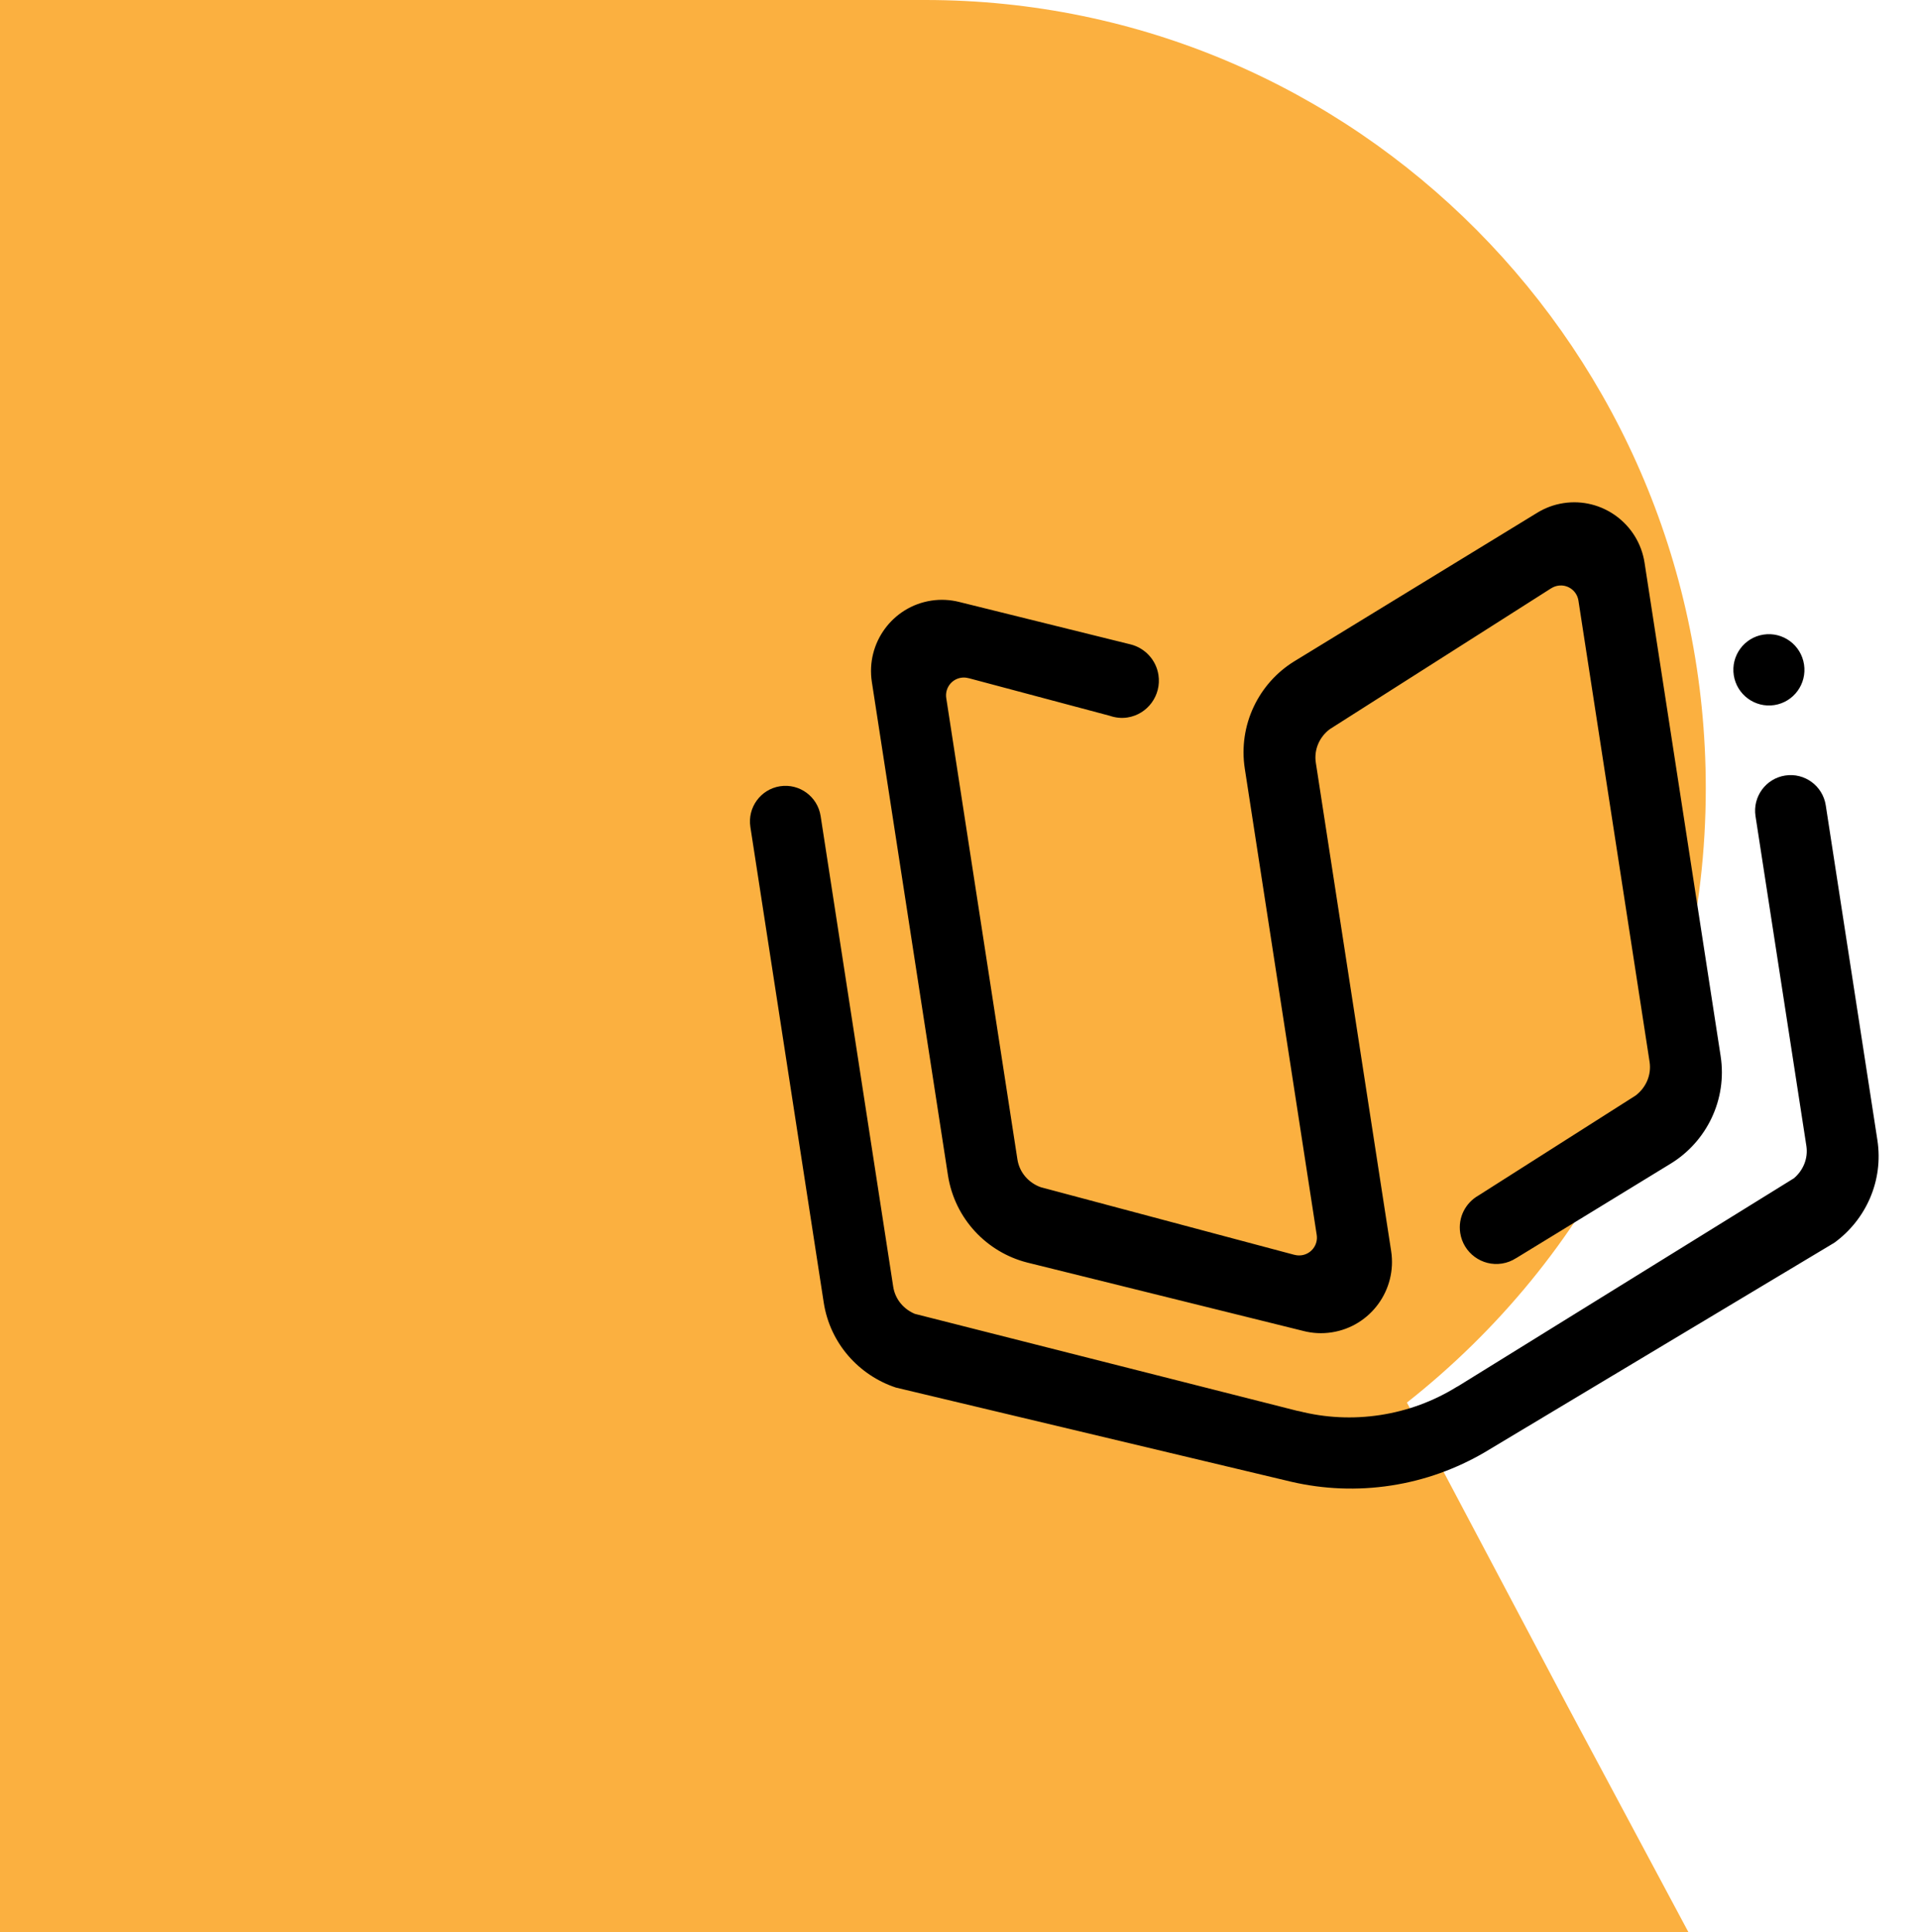
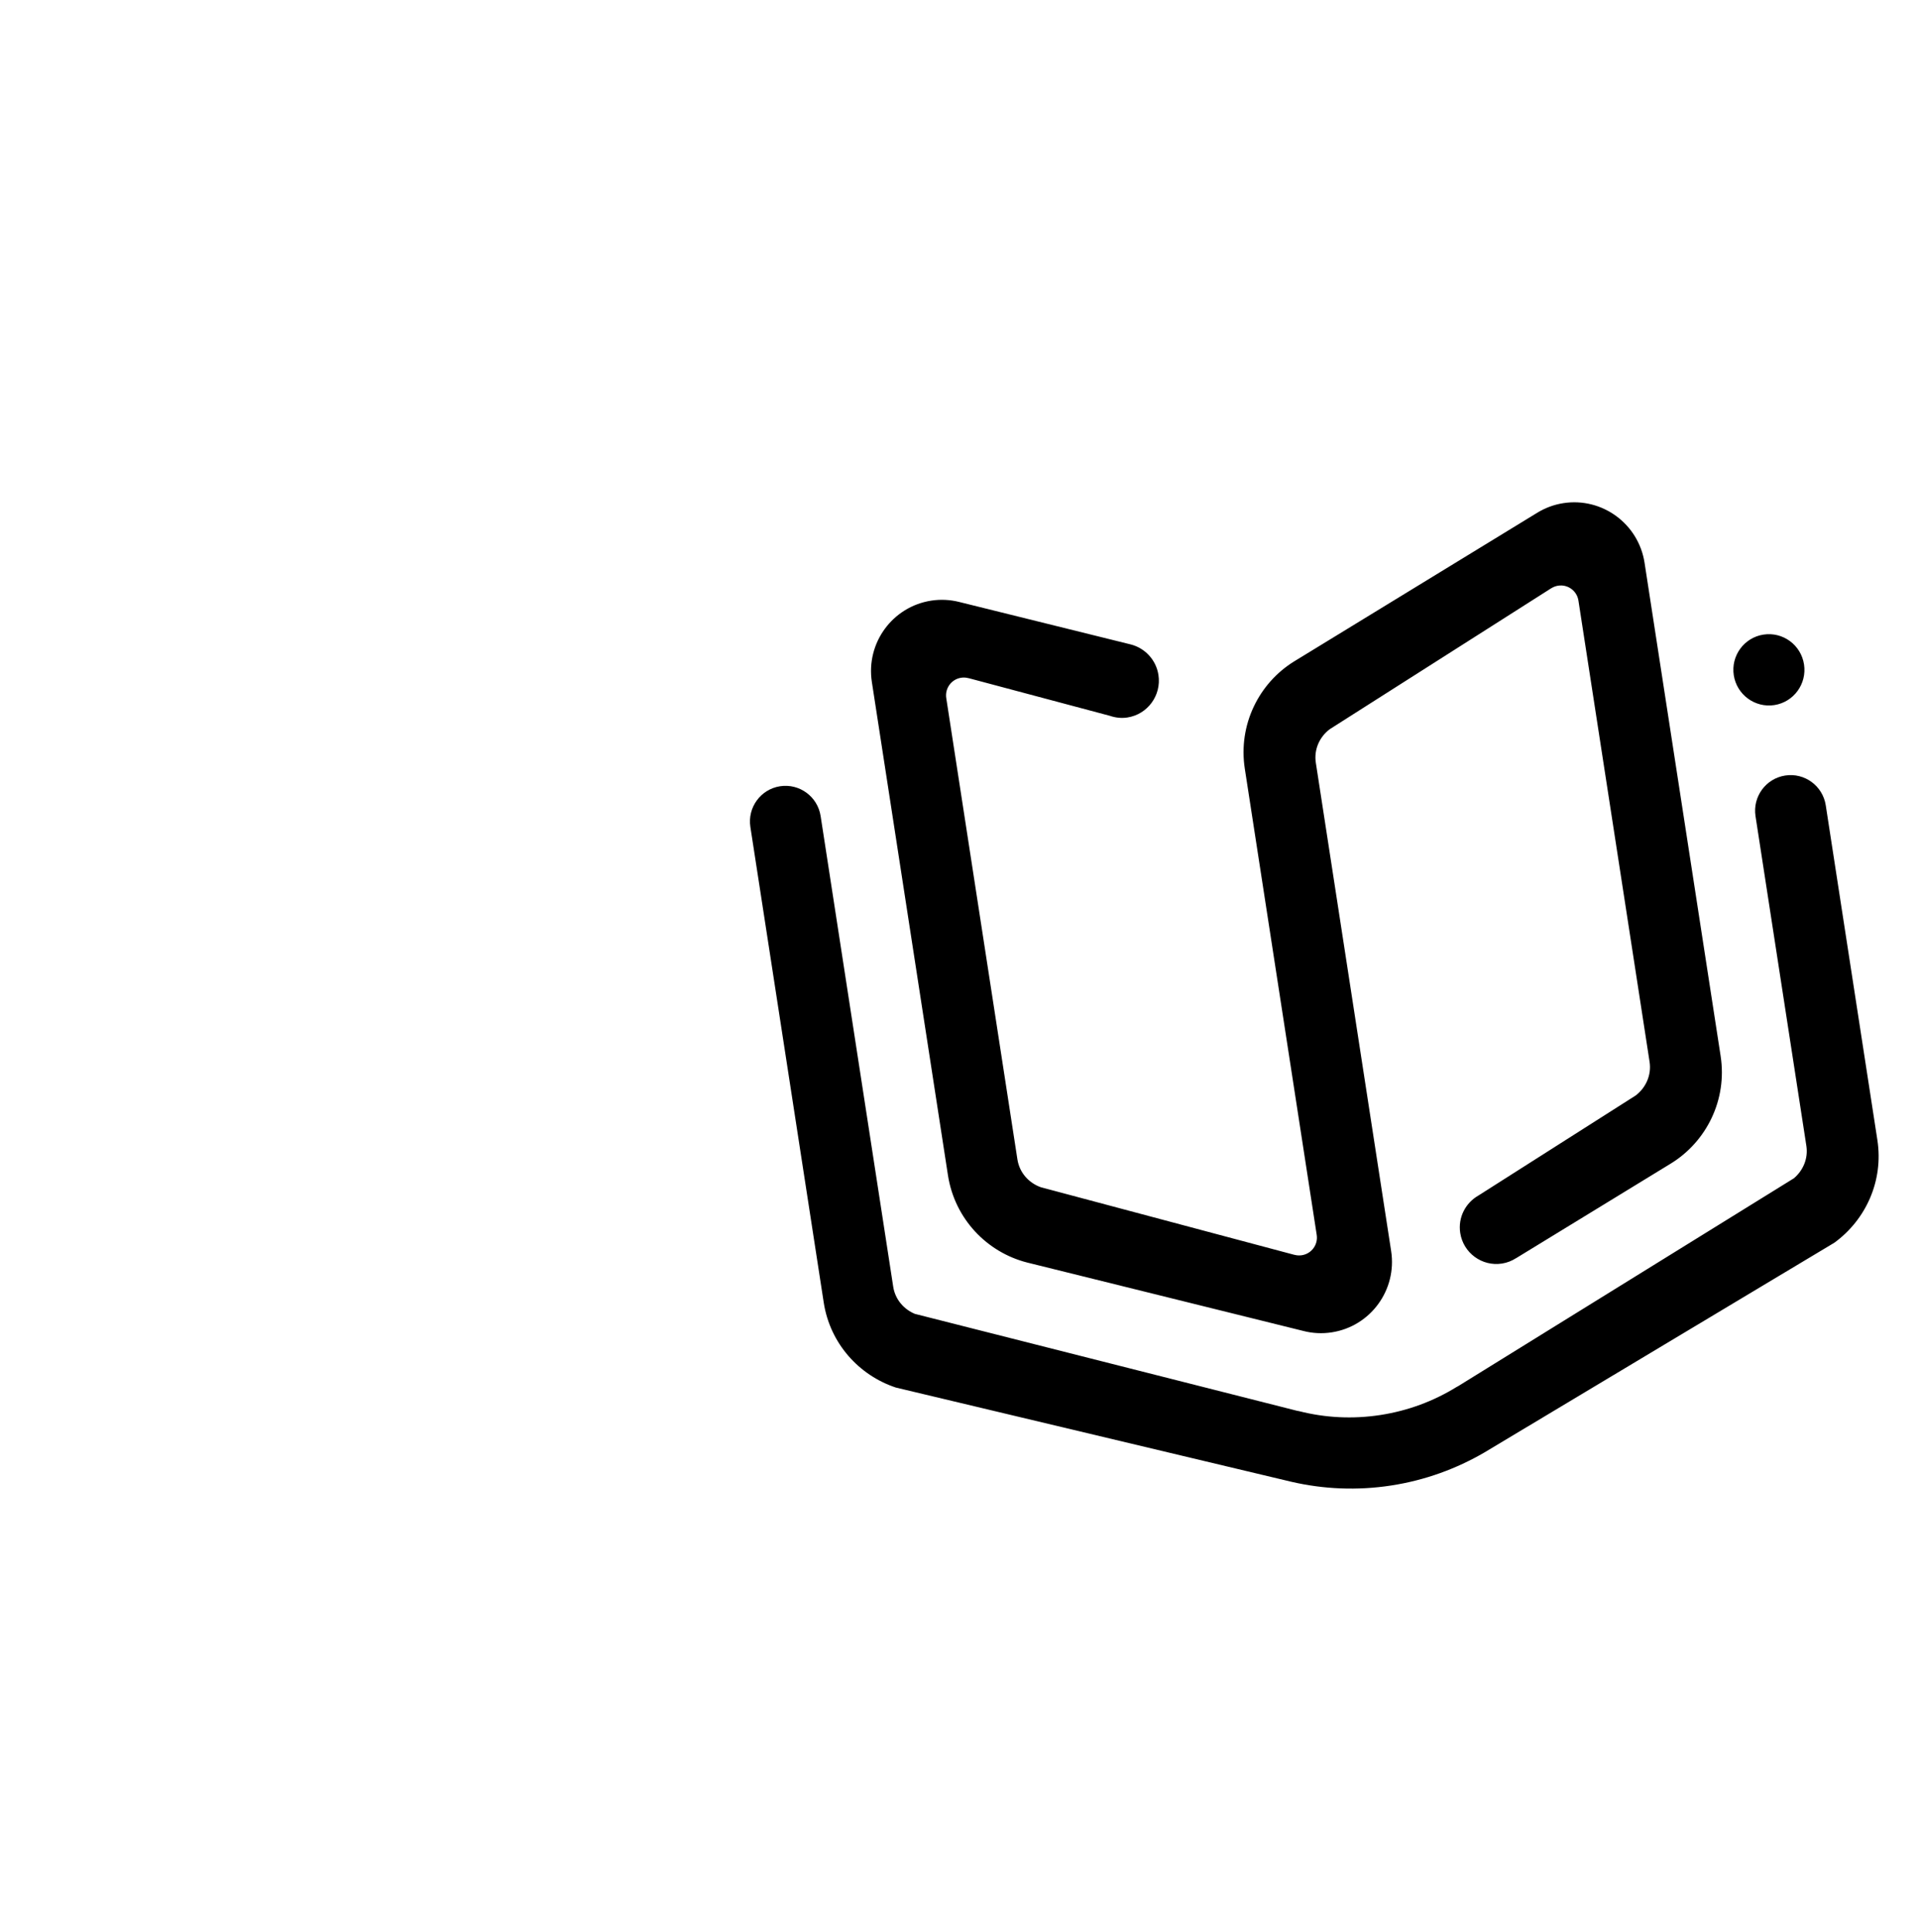
<svg xmlns="http://www.w3.org/2000/svg" width="144" height="145" viewBox="0 0 144 145" fill="none">
-   <path d="M117.622 128.018L105.575 105.251C119.29 94.427 128 78.005 128 59.157C128 26.313 101.684 0 69.437 0H0V121.113V145H126.703L117.622 128.018Z" fill="#FBB040" />
  <path fill-rule="evenodd" clip-rule="evenodd" d="M137.651 93.253L111.388 108.995C109.289 110.217 106.942 111.08 104.403 111.472C101.842 111.867 99.322 111.749 96.939 111.202L67.225 104.124C64.461 103.206 62.286 100.822 61.811 97.74L57.123 67.341L56.307 62.052C56.082 60.591 57.082 59.226 58.535 59.002C59.992 58.778 61.354 59.778 61.579 61.239L61.911 63.388L62.395 66.528L67.026 96.556C67.173 97.51 67.819 98.246 68.647 98.593L97.318 105.864C97.381 105.879 97.433 105.882 97.496 105.898C99.429 106.389 101.492 106.506 103.587 106.183C105.669 105.862 107.588 105.135 109.277 104.095C109.333 104.06 109.382 104.04 109.438 104.007L134.613 88.419C135.298 87.838 135.695 86.942 135.548 85.988L132.547 66.533L132.063 63.393L131.732 61.244C131.507 59.785 132.506 58.421 133.96 58.197C135.417 57.972 136.778 58.972 137.003 60.431L137.818 65.719L140.876 85.545C141.351 88.623 140.001 91.54 137.651 93.253ZM133.145 52.91C131.691 53.134 130.326 52.13 130.101 50.671C129.876 49.21 130.875 47.845 132.329 47.621C133.786 47.396 135.147 48.397 135.372 49.858C135.597 51.317 134.601 52.685 133.145 52.91ZM125.396 87.302L113.766 94.415L113.765 94.412C113.452 94.616 113.092 94.759 112.7 94.819C111.208 95.049 109.805 94.022 109.574 92.522C109.395 91.36 109.972 90.267 110.933 89.718L122.739 82.207C123.491 81.636 123.938 80.69 123.783 79.682L118.444 45.068C118.332 44.339 117.651 43.837 116.923 43.95C116.732 43.979 116.556 44.049 116.4 44.148L116.4 44.145L99.784 54.719C99.023 55.291 98.584 56.236 98.739 57.24L103.574 88.592L104.39 93.879C104.84 96.799 102.843 99.532 99.932 99.981C99.203 100.093 98.489 100.052 97.814 99.879L77.086 94.744C74.06 93.975 71.638 91.466 71.132 88.185L65.423 51.174C64.973 48.254 66.969 45.521 69.879 45.072C70.597 44.962 71.299 45.003 71.966 45.169L84.841 48.357C85.898 48.622 86.751 49.501 86.928 50.648C87.163 52.178 86.119 53.607 84.597 53.842C84.136 53.913 83.688 53.854 83.277 53.714L72.679 50.888C72.676 50.889 72.68 50.891 72.676 50.892C72.5 50.843 72.313 50.83 72.122 50.859C71.391 50.972 70.894 51.655 71.006 52.385L76.345 86.998C76.5 88.006 77.209 88.774 78.102 89.091L97.133 94.165C97.136 94.164 97.133 94.162 97.135 94.162C97.309 94.21 97.499 94.223 97.691 94.193C98.418 94.081 98.918 93.4 98.805 92.668L93.613 59.006L93.409 57.683C92.902 54.397 94.459 51.268 97.117 49.629L115.354 38.477C115.942 38.117 116.599 37.867 117.317 37.756C120.228 37.307 122.956 39.311 123.406 42.231L129.114 79.243C129.621 82.529 128.054 85.659 125.396 87.302Z" fill="black" />
</svg>